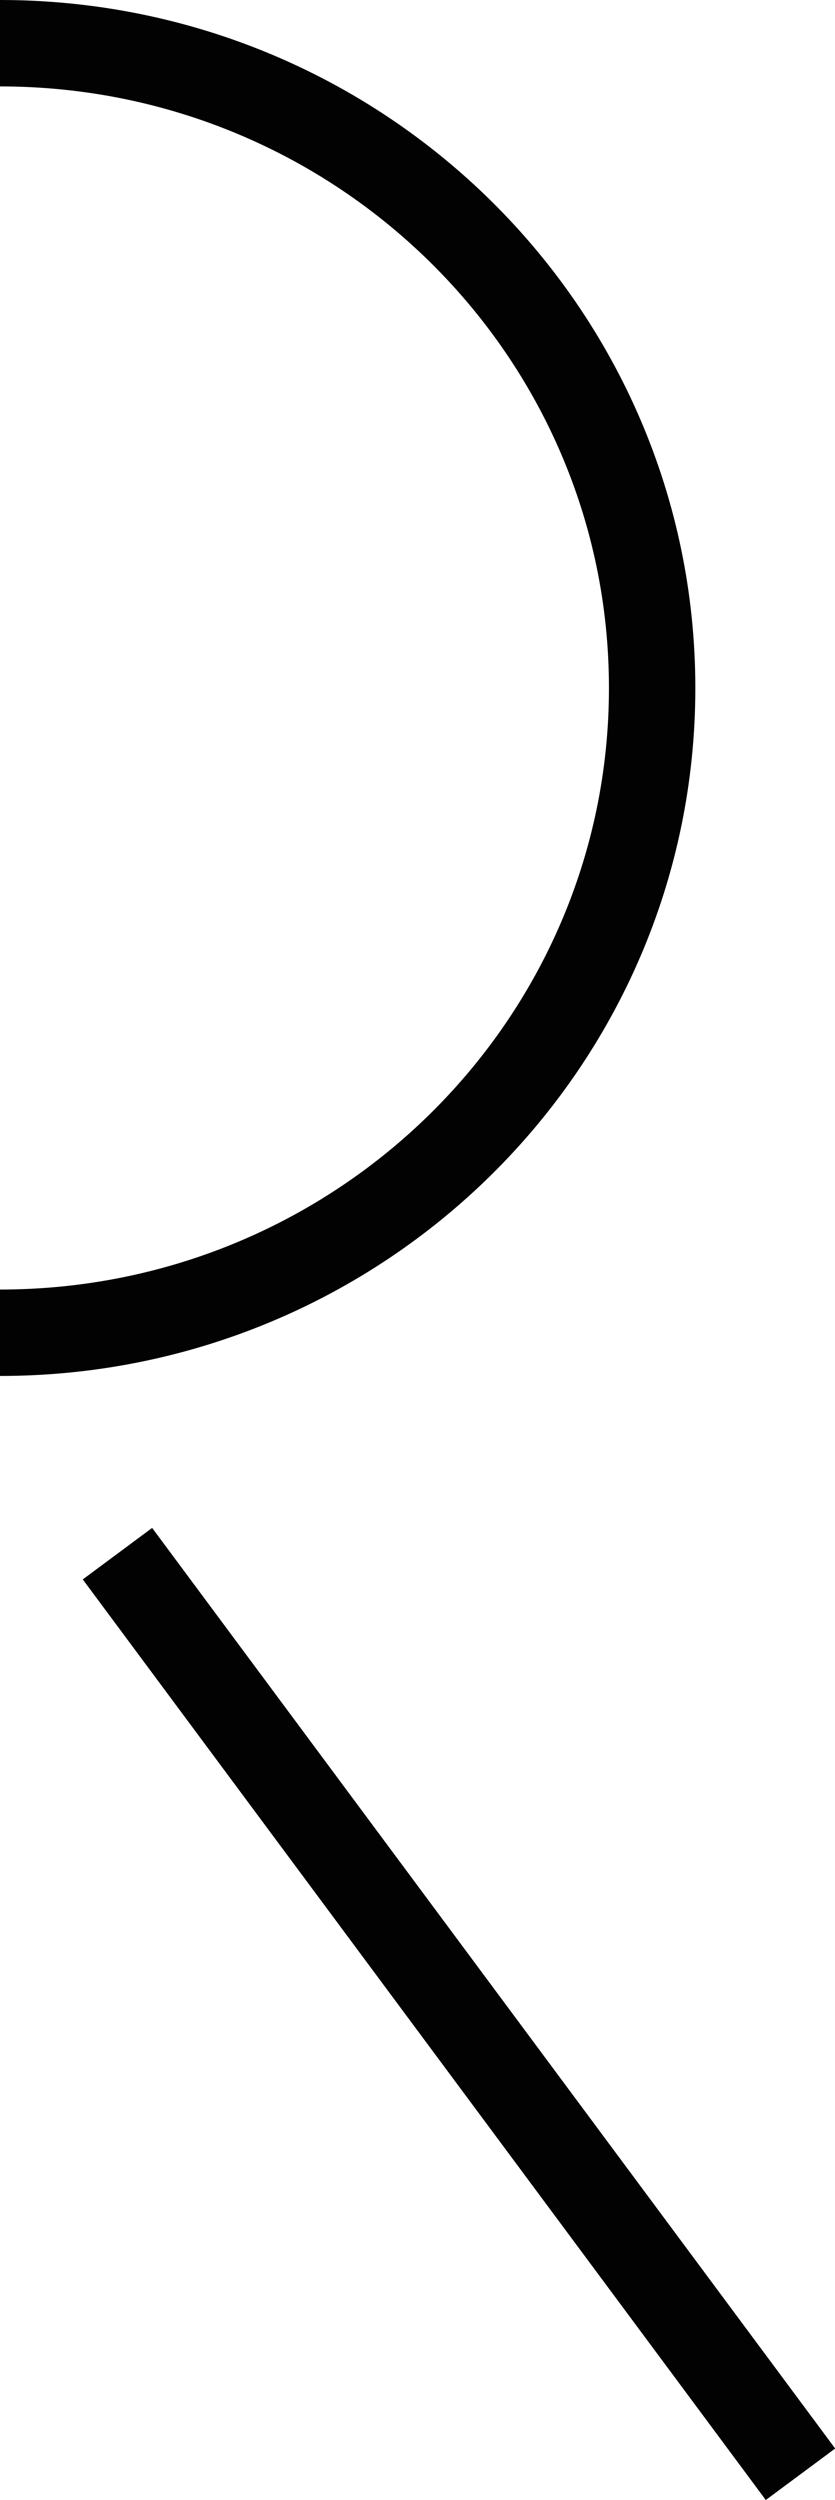
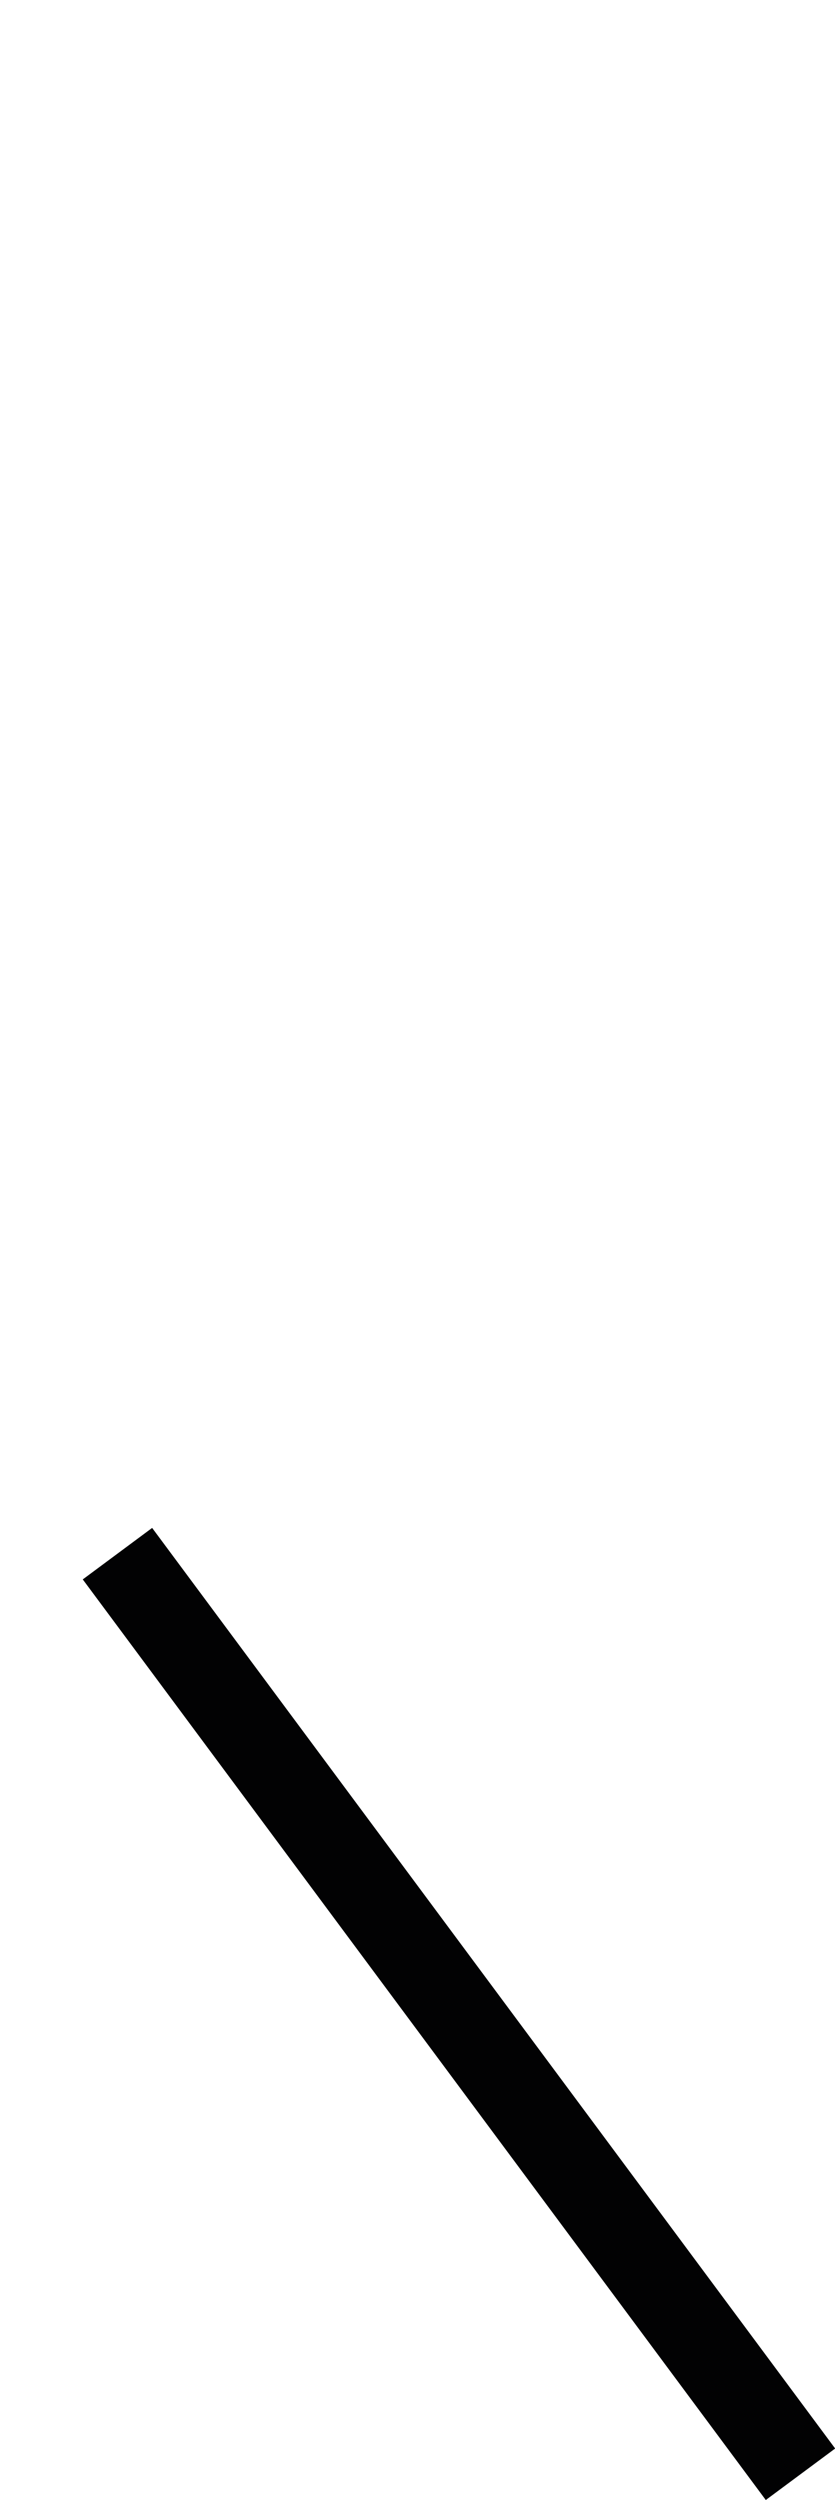
<svg xmlns="http://www.w3.org/2000/svg" version="1.1" id="Laag_1" x="0px" y="0px" viewBox="0 0 48.13 144.06" style="enable-background:new 0 0 48.13 144.06;" xml:space="preserve">
  <style type="text/css">
	.st0{fill:none;stroke:#020203;stroke-width:4.98;}
</style>
  <g>
-     <path class="st0" d="M0,76.8c20.76,0,37.59-16.63,37.59-37.15C37.59,19.12,20.76,2.49,0,2.49" />
-   </g>
+     </g>
  <g>
    <path class="st0" d="M6.77,89.53l39.37,53.05" />
  </g>
</svg>